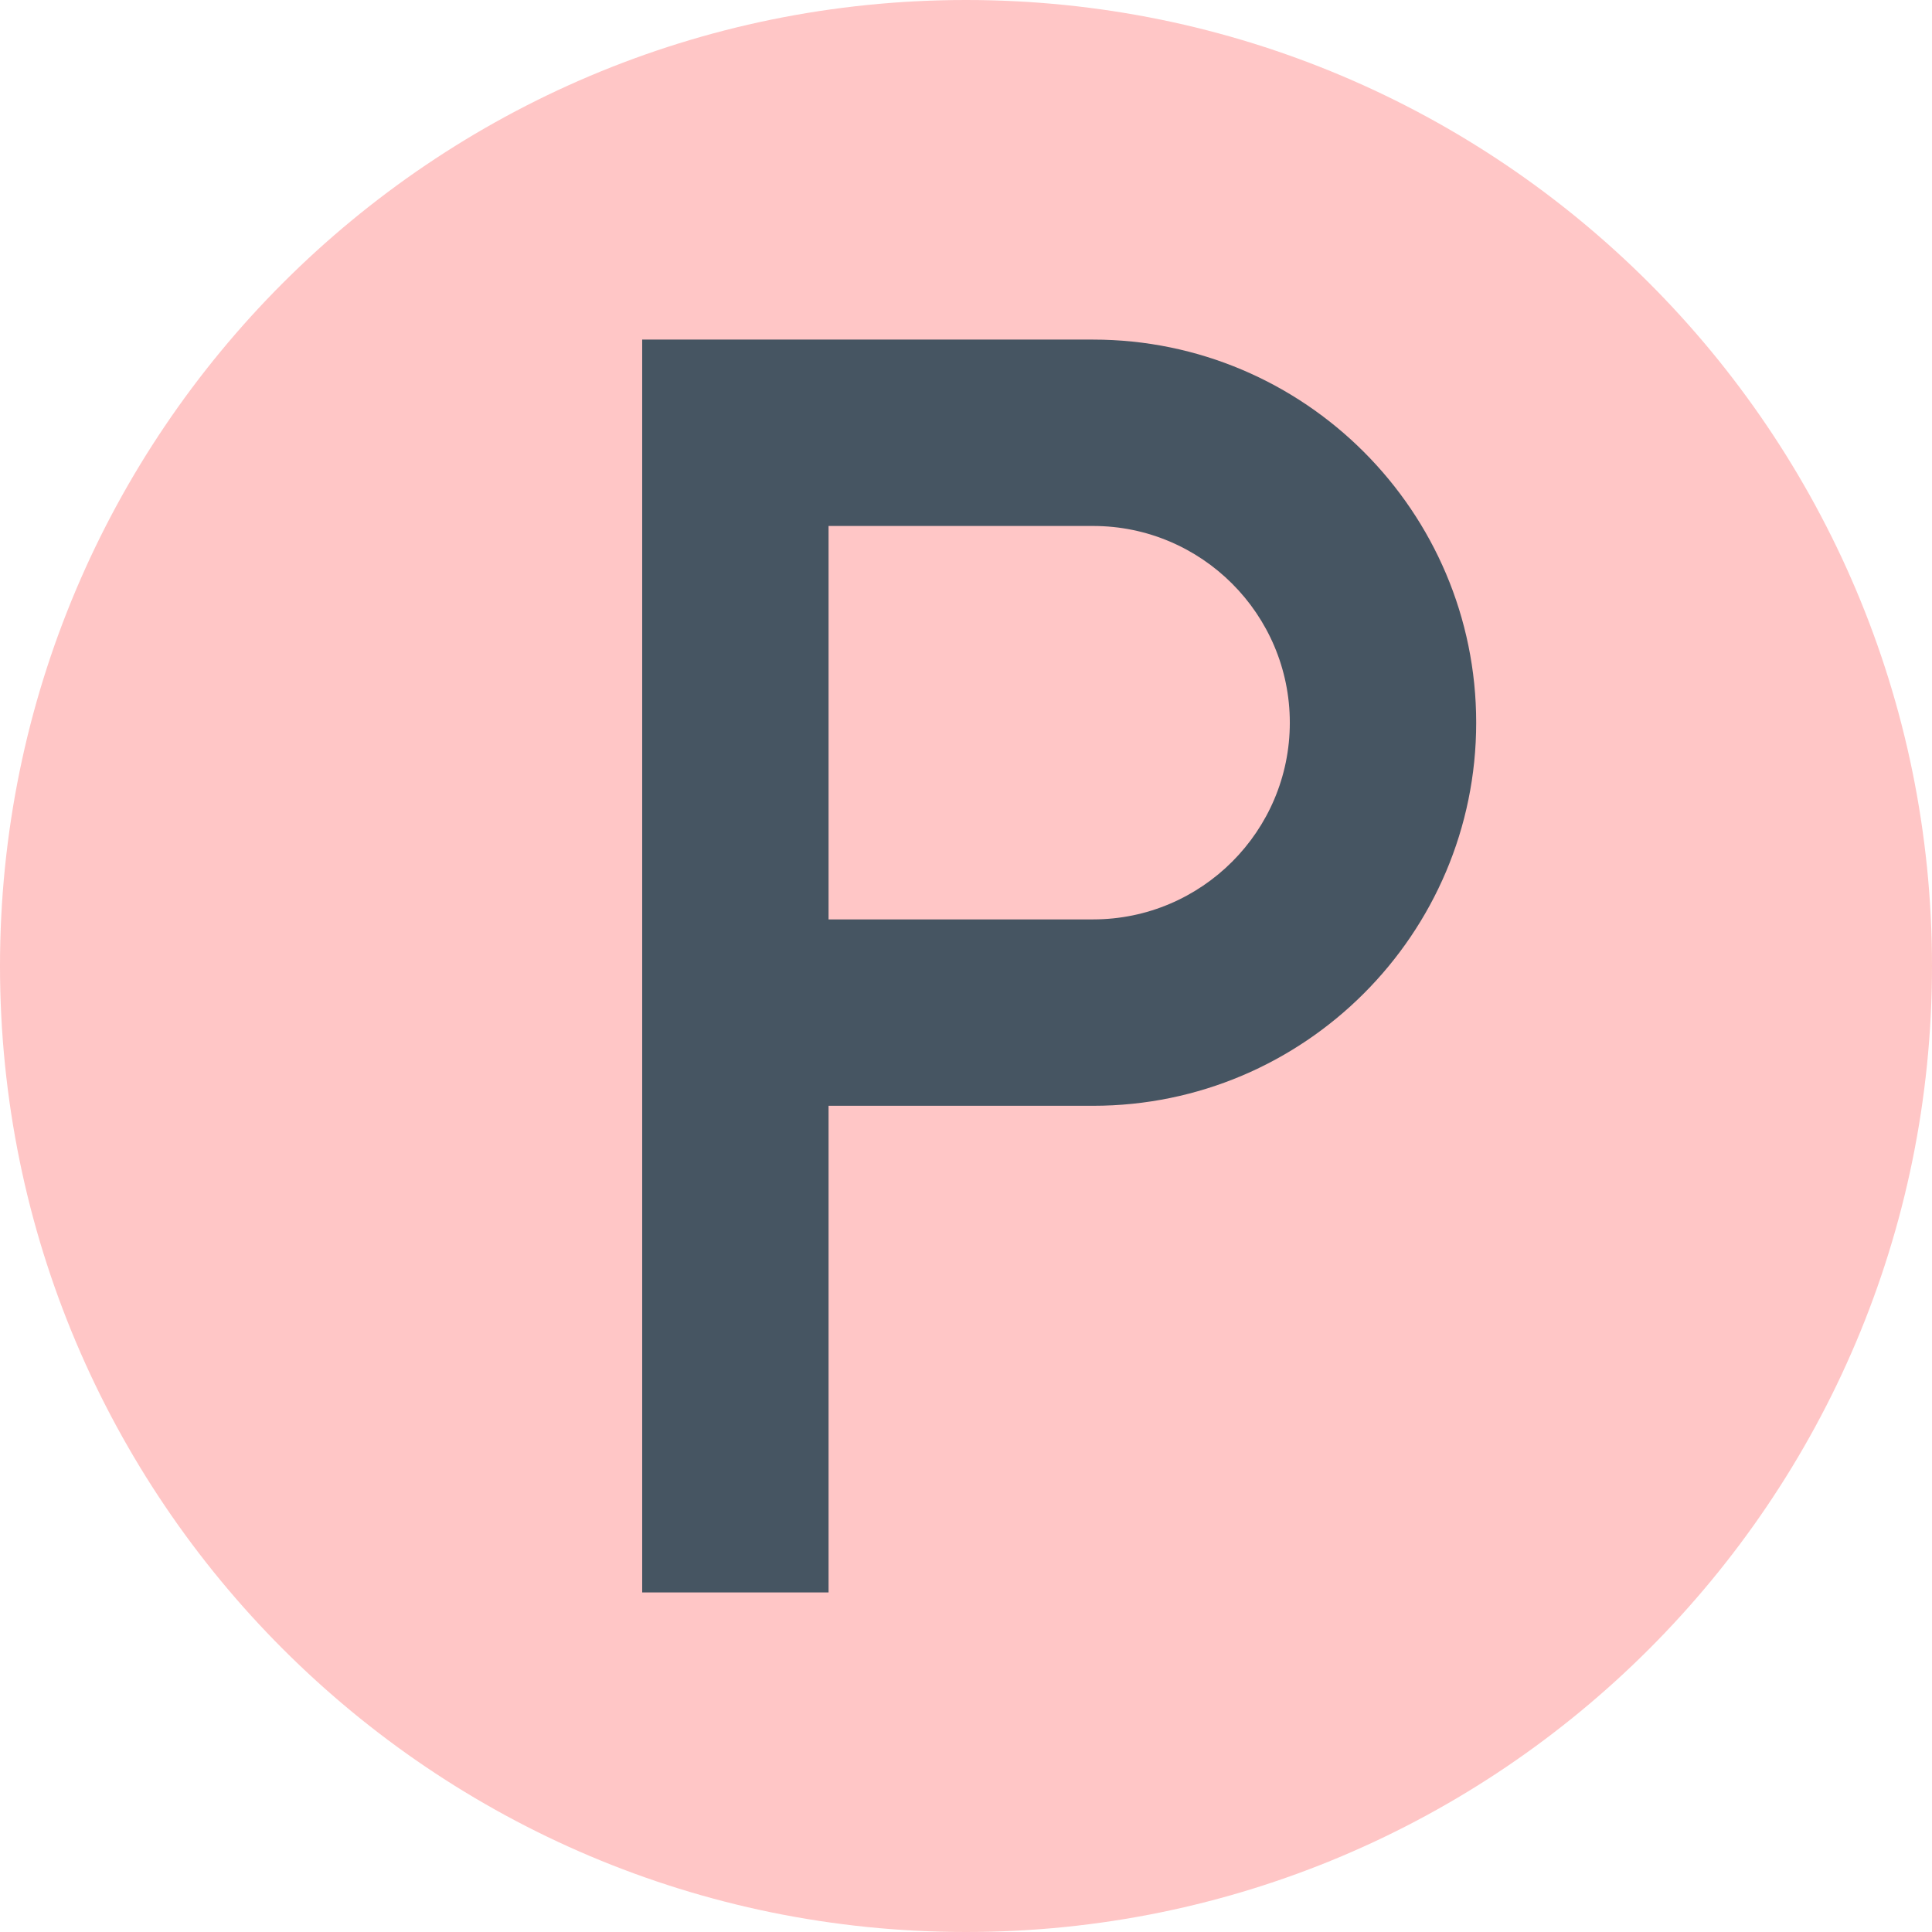
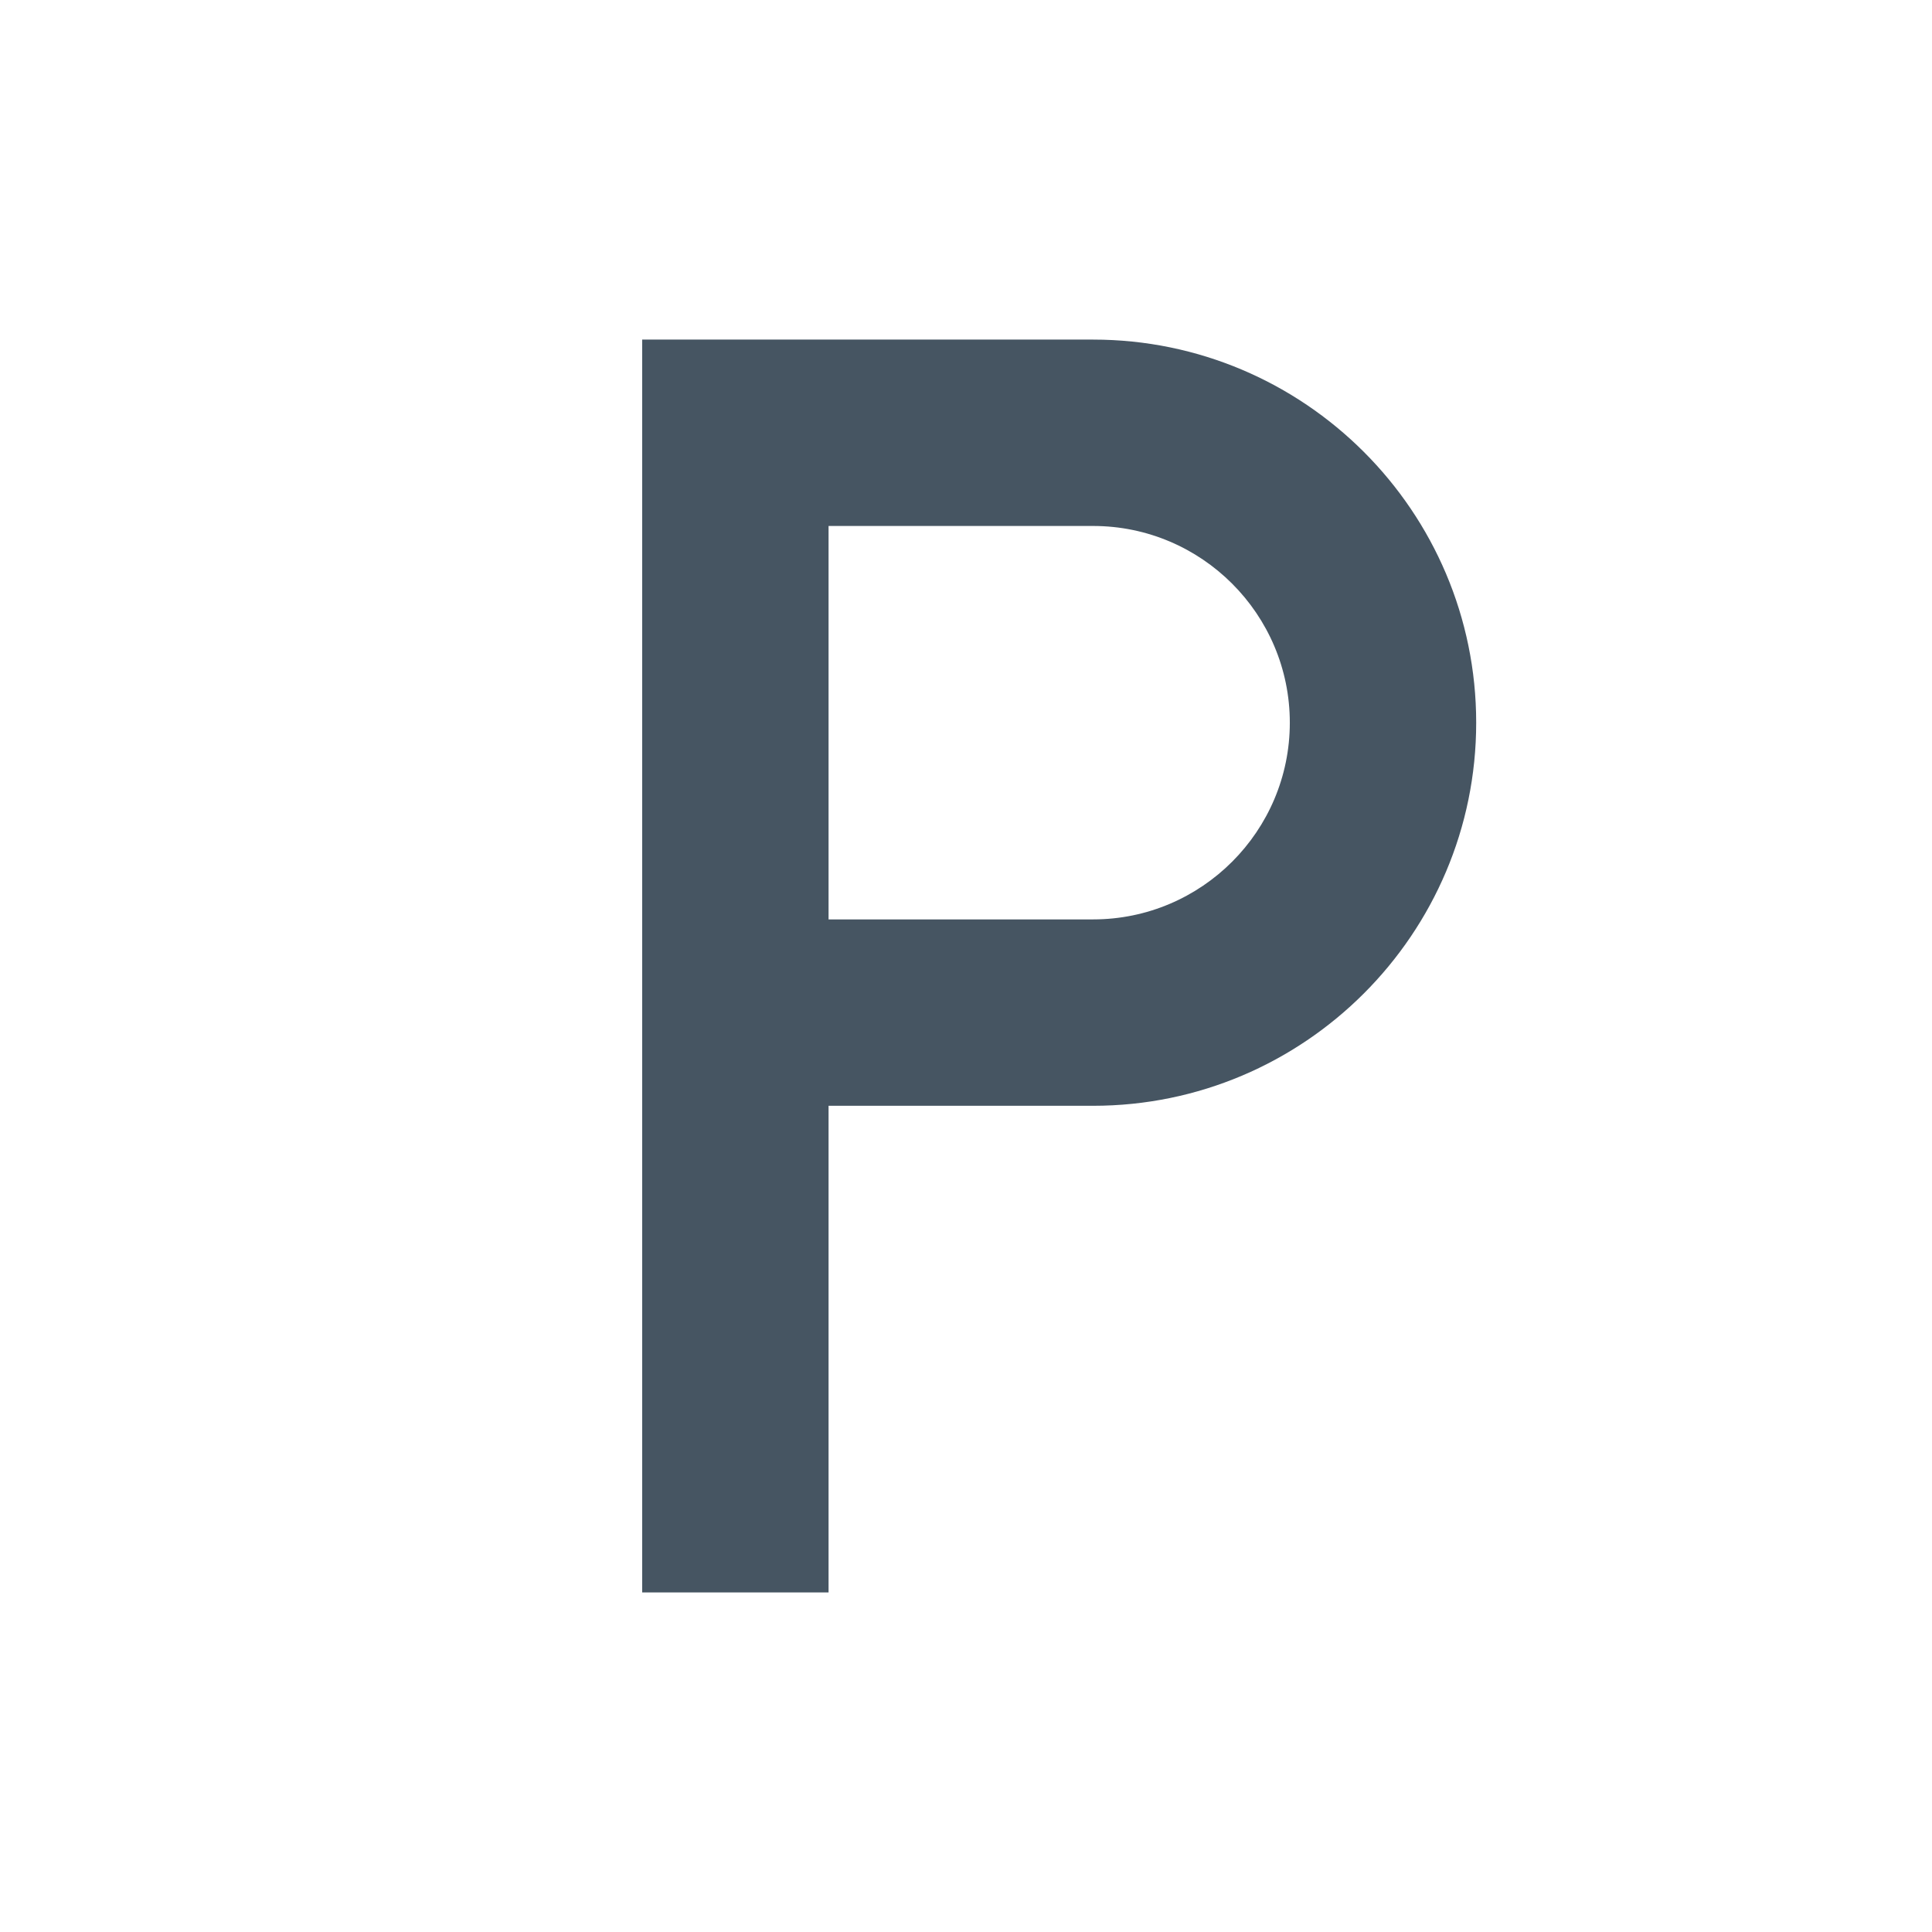
<svg xmlns="http://www.w3.org/2000/svg" fill="#000000" height="932" preserveAspectRatio="xMidYMid meet" version="1" viewBox="0.0 0.0 932.0 932.0" width="932" zoomAndPan="magnify">
  <g>
    <g id="change1_1">
-       <path d="M 466 932 C 208.637 932 0 723.363 0 466 C 0 208.637 208.637 0 466 0 C 723.363 0 932 208.637 932 466 C 932 723.363 723.363 932 466 932" fill="#ffc6c6" />
-     </g>
+       </g>
    <g id="change2_1">
      <path d="M 527.312 443.523 L 399.699 443.523 L 399.699 253.73 L 527.312 253.73 C 579.637 253.73 622.211 296.301 622.211 348.629 C 622.211 400.953 579.637 443.523 527.312 443.523 Z M 527.312 163.82 L 309.793 163.82 L 309.793 768.18 L 399.699 768.18 L 399.699 533.434 L 527.312 533.434 C 629.215 533.434 712.117 450.527 712.117 348.625 C 712.117 246.723 629.215 163.82 527.312 163.82" fill="#465562" />
    </g>
  </g>
</svg>